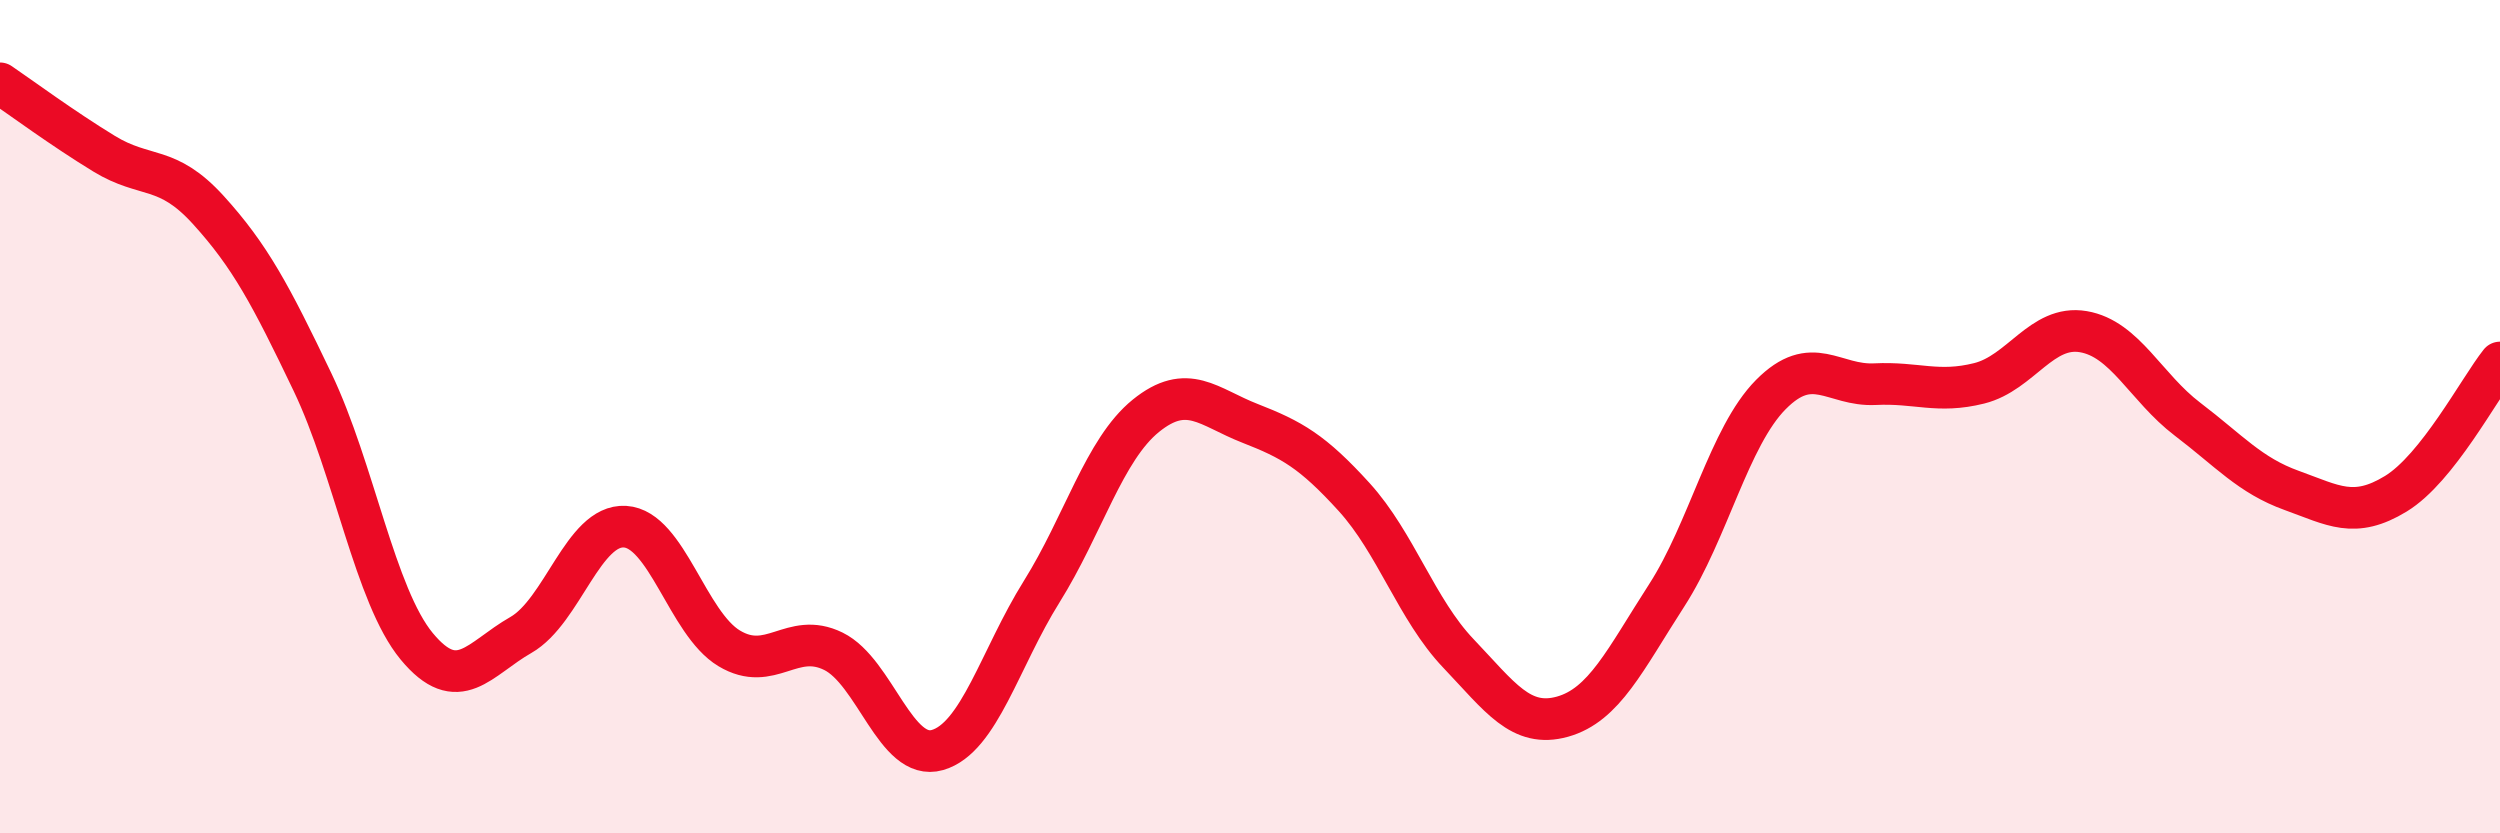
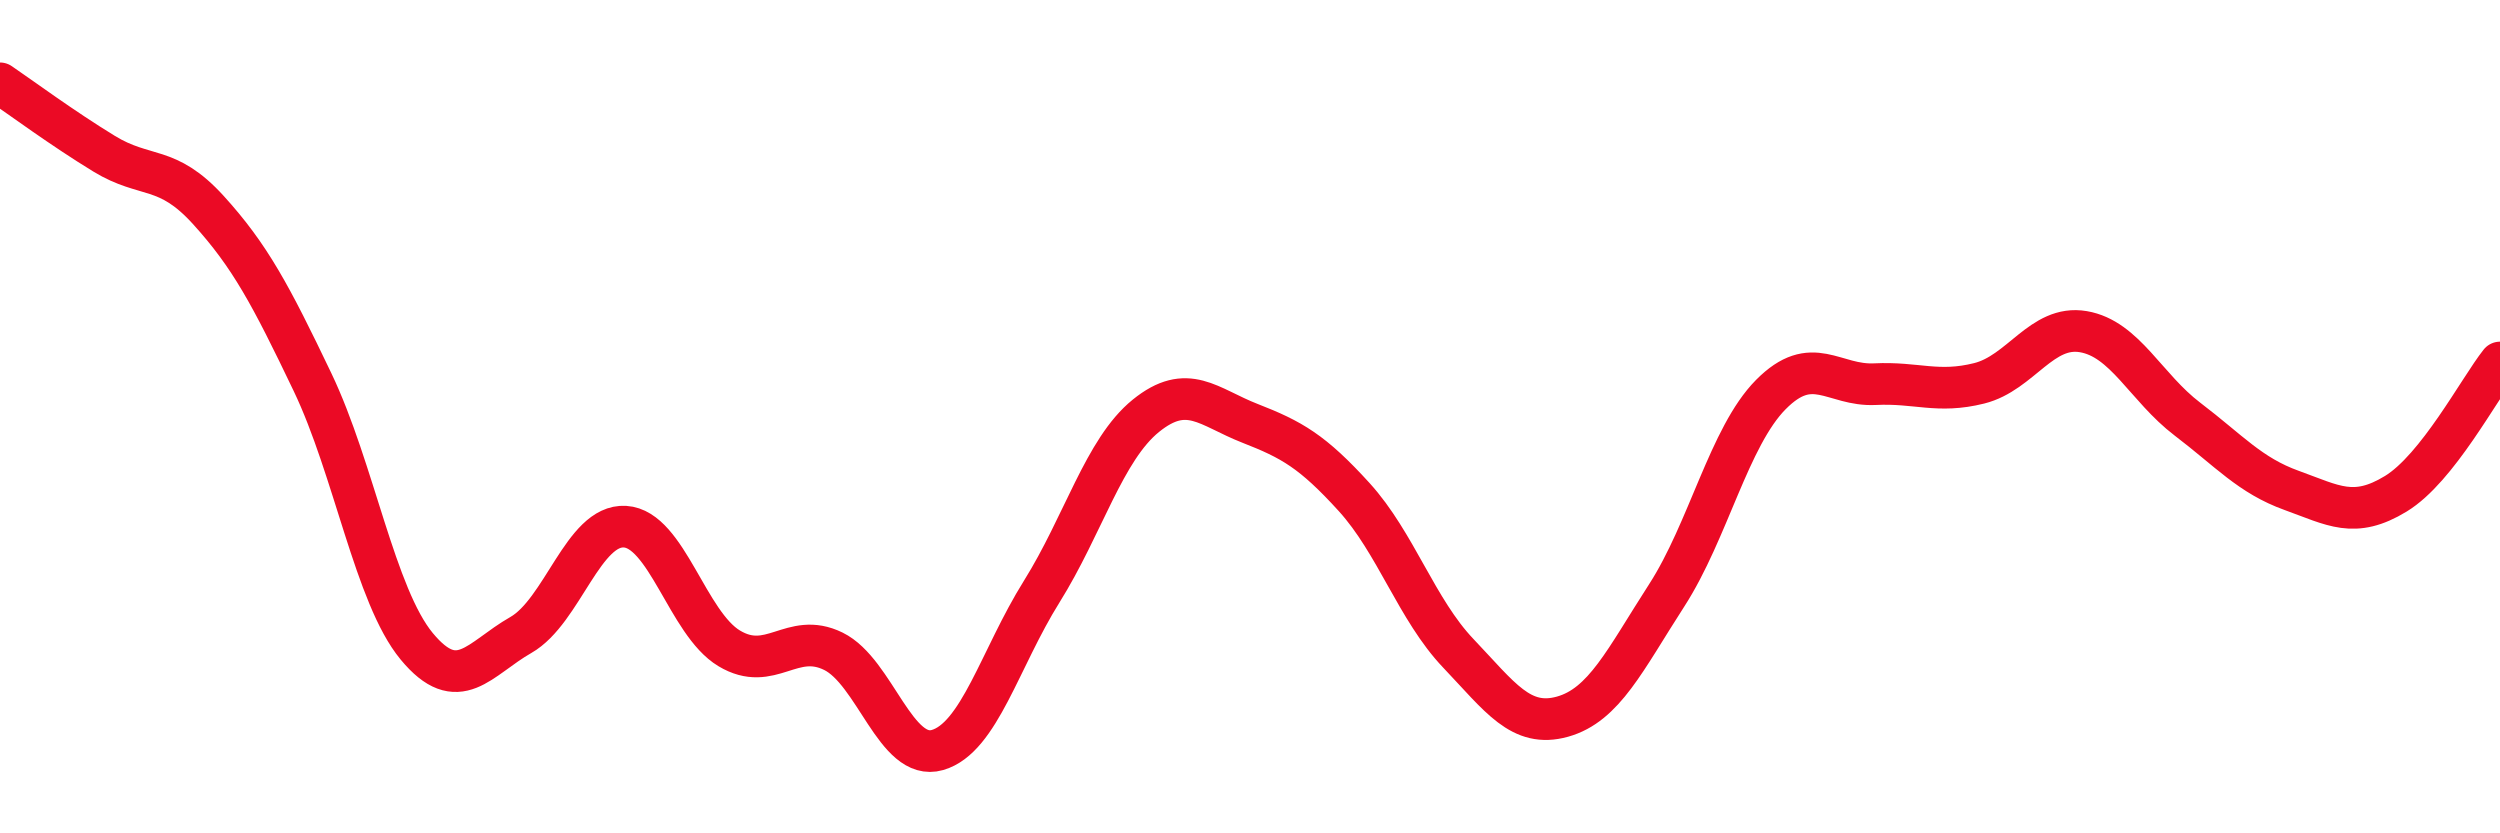
<svg xmlns="http://www.w3.org/2000/svg" width="60" height="20" viewBox="0 0 60 20">
-   <path d="M 0,2 C 0.5,2.34 1.5,3.08 2.5,3.69 C 3.5,4.3 4,3.94 5,5.04 C 6,6.14 6.5,7.08 7.5,9.17 C 8.5,11.26 9,14.3 10,15.51 C 11,16.72 11.5,15.81 12.5,15.24 C 13.5,14.67 14,12.58 15,12.64 C 16,12.7 16.5,14.96 17.5,15.56 C 18.5,16.16 19,15.14 20,15.63 C 21,16.12 21.5,18.29 22.5,18 C 23.5,17.71 24,15.8 25,14.2 C 26,12.6 26.5,10.79 27.5,9.98 C 28.5,9.17 29,9.77 30,10.16 C 31,10.55 31.5,10.83 32.5,11.93 C 33.5,13.03 34,14.63 35,15.68 C 36,16.73 36.5,17.48 37.5,17.2 C 38.5,16.92 39,15.84 40,14.29 C 41,12.74 41.5,10.48 42.5,9.47 C 43.5,8.46 44,9.27 45,9.22 C 46,9.17 46.5,9.45 47.5,9.2 C 48.5,8.95 49,7.79 50,7.96 C 51,8.13 51.5,9.3 52.5,10.06 C 53.5,10.82 54,11.41 55,11.77 C 56,12.13 56.5,12.46 57.5,11.85 C 58.5,11.24 59.5,9.33 60,8.7L60 20L0 20Z" fill="#EB0A25" opacity="0.1" stroke-linecap="round" stroke-linejoin="round" />
  <path d="M 0,2 C 0.5,2.34 1.5,3.08 2.5,3.69 C 3.5,4.3 4,3.94 5,5.04 C 6,6.14 6.5,7.08 7.5,9.17 C 8.5,11.26 9,14.3 10,15.51 C 11,16.72 11.5,15.81 12.5,15.24 C 13.5,14.67 14,12.58 15,12.64 C 16,12.7 16.5,14.96 17.5,15.56 C 18.5,16.16 19,15.14 20,15.63 C 21,16.12 21.5,18.29 22.5,18 C 23.5,17.71 24,15.8 25,14.2 C 26,12.6 26.5,10.79 27.5,9.98 C 28.5,9.17 29,9.77 30,10.16 C 31,10.55 31.5,10.83 32.5,11.93 C 33.5,13.03 34,14.63 35,15.68 C 36,16.73 36.5,17.48 37.5,17.2 C 38.5,16.92 39,15.84 40,14.29 C 41,12.74 41.5,10.48 42.5,9.47 C 43.5,8.46 44,9.27 45,9.22 C 46,9.17 46.5,9.45 47.5,9.2 C 48.5,8.95 49,7.79 50,7.96 C 51,8.13 51.5,9.3 52.5,10.06 C 53.5,10.82 54,11.41 55,11.77 C 56,12.13 56.5,12.46 57.5,11.85 C 58.5,11.24 59.5,9.33 60,8.7" stroke="#EB0A25" stroke-width="1" fill="none" stroke-linecap="round" stroke-linejoin="round" />
</svg>